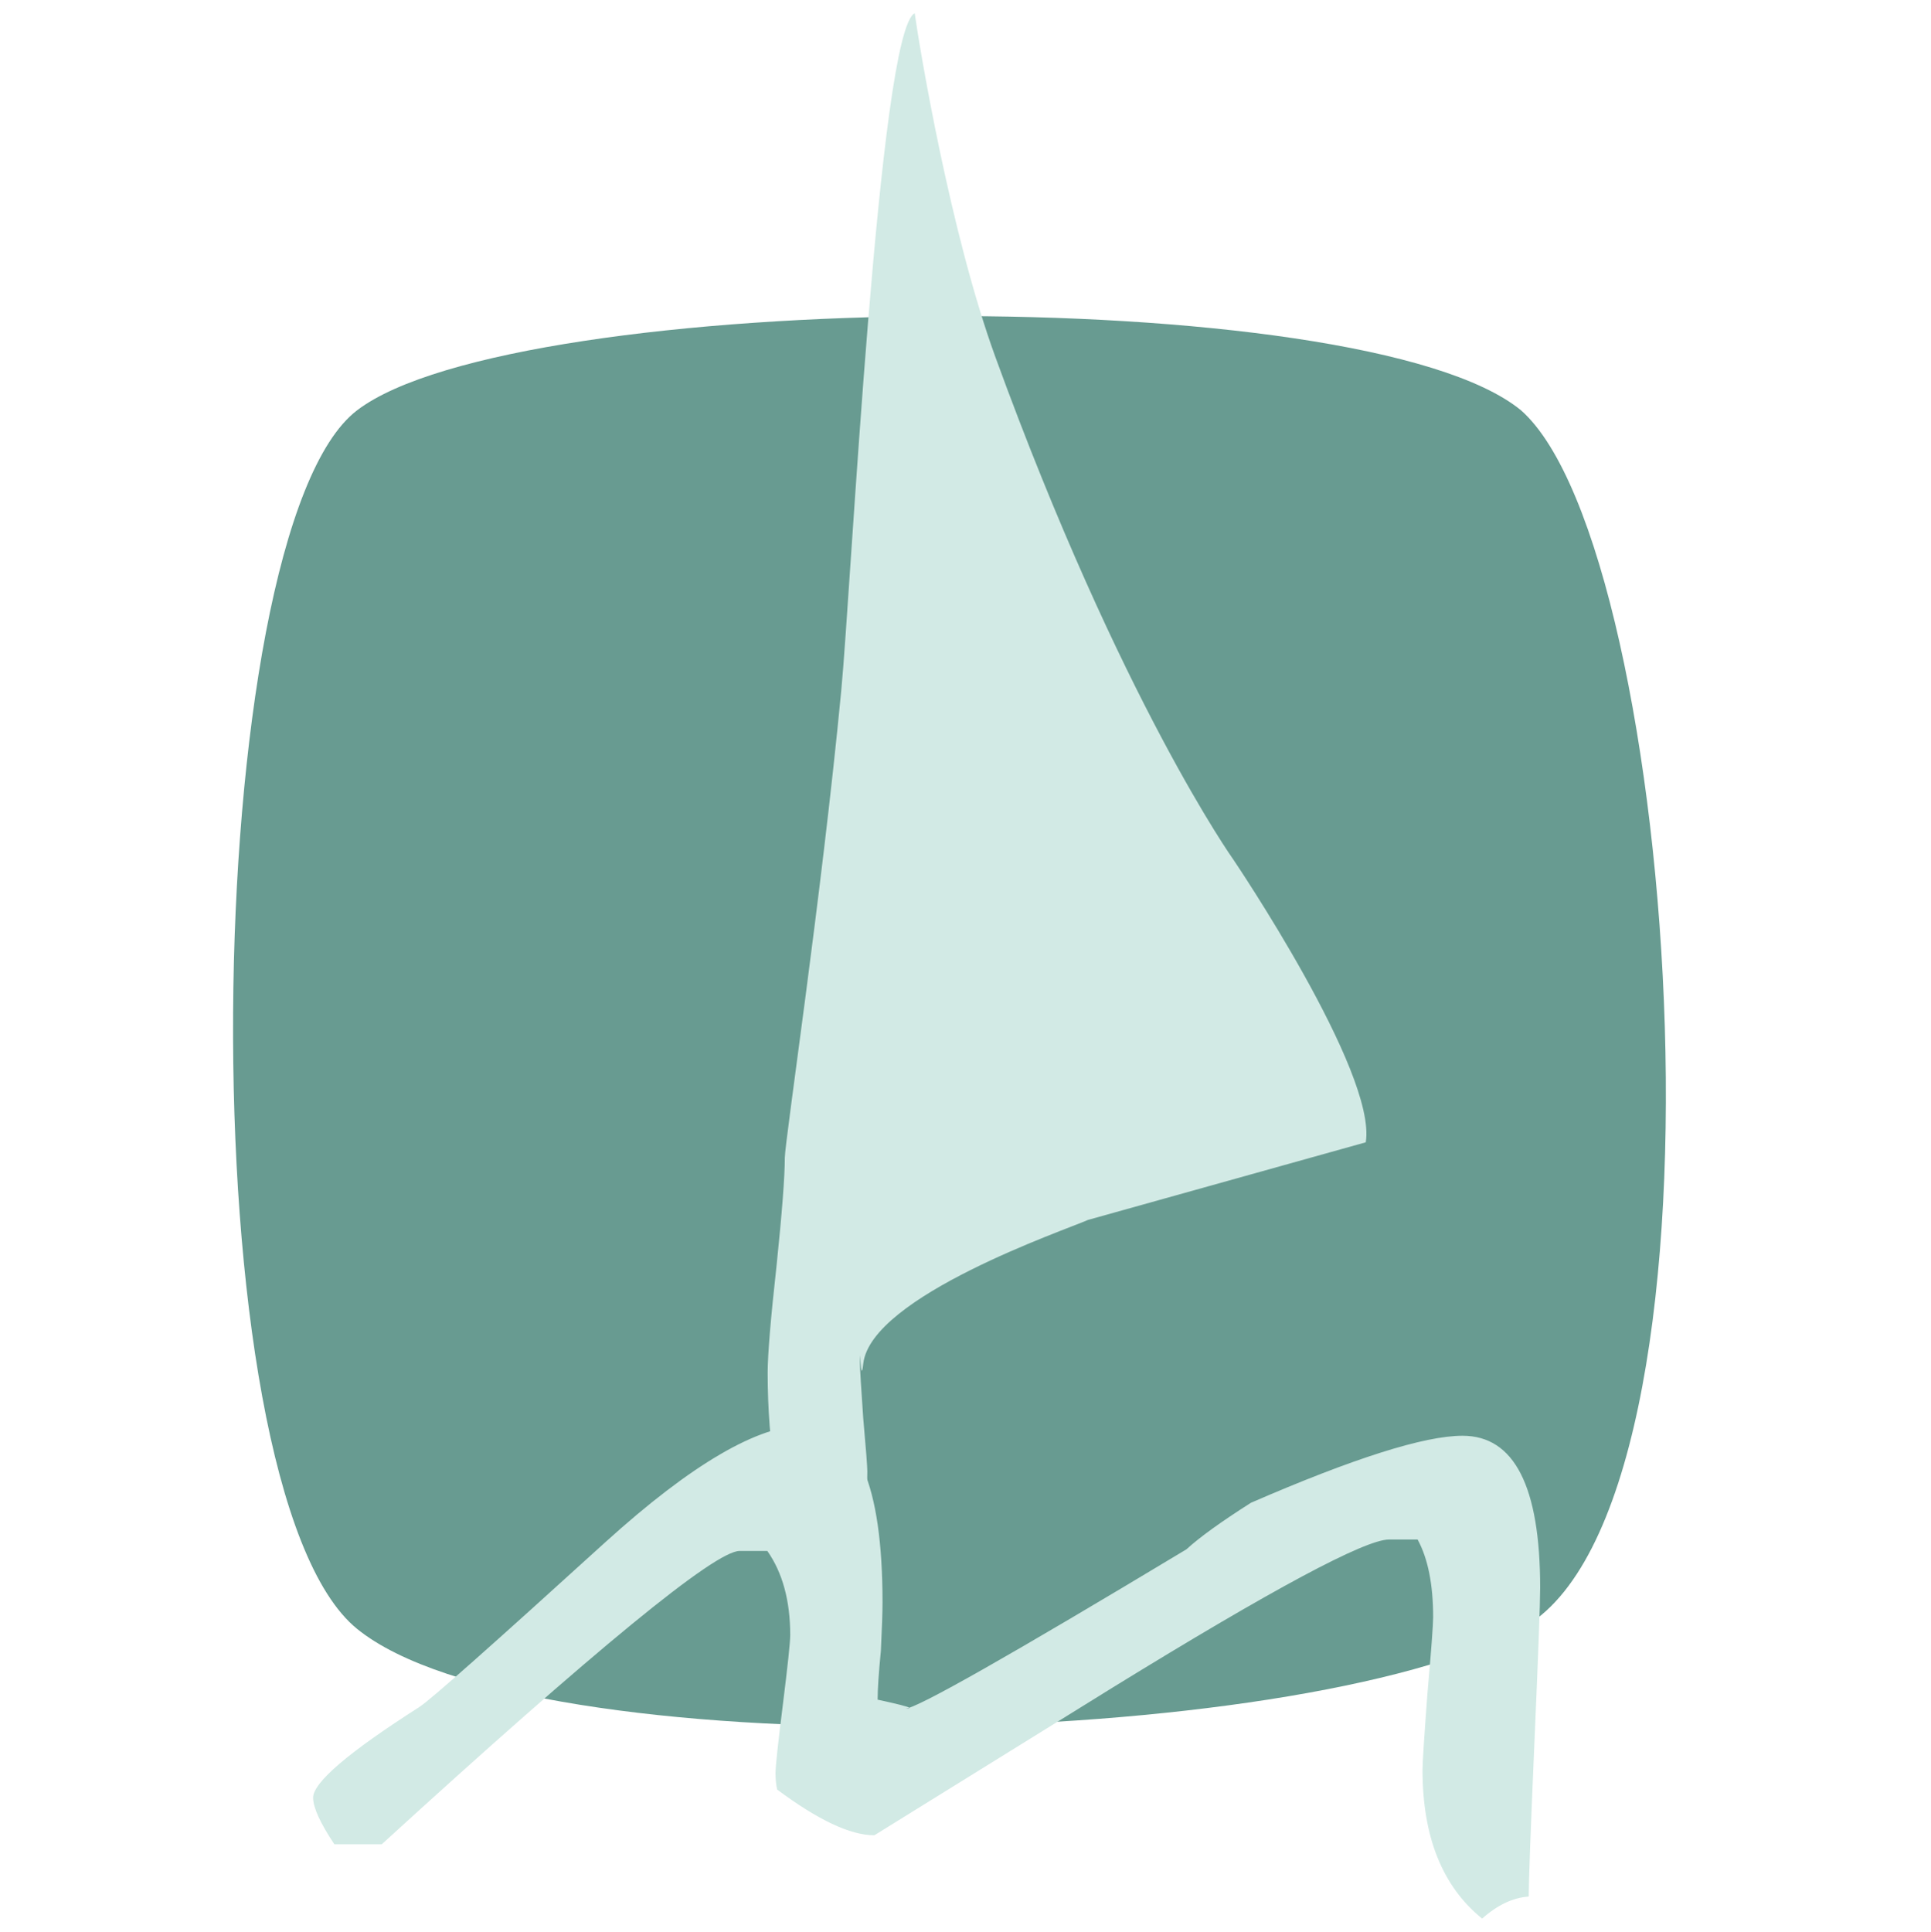
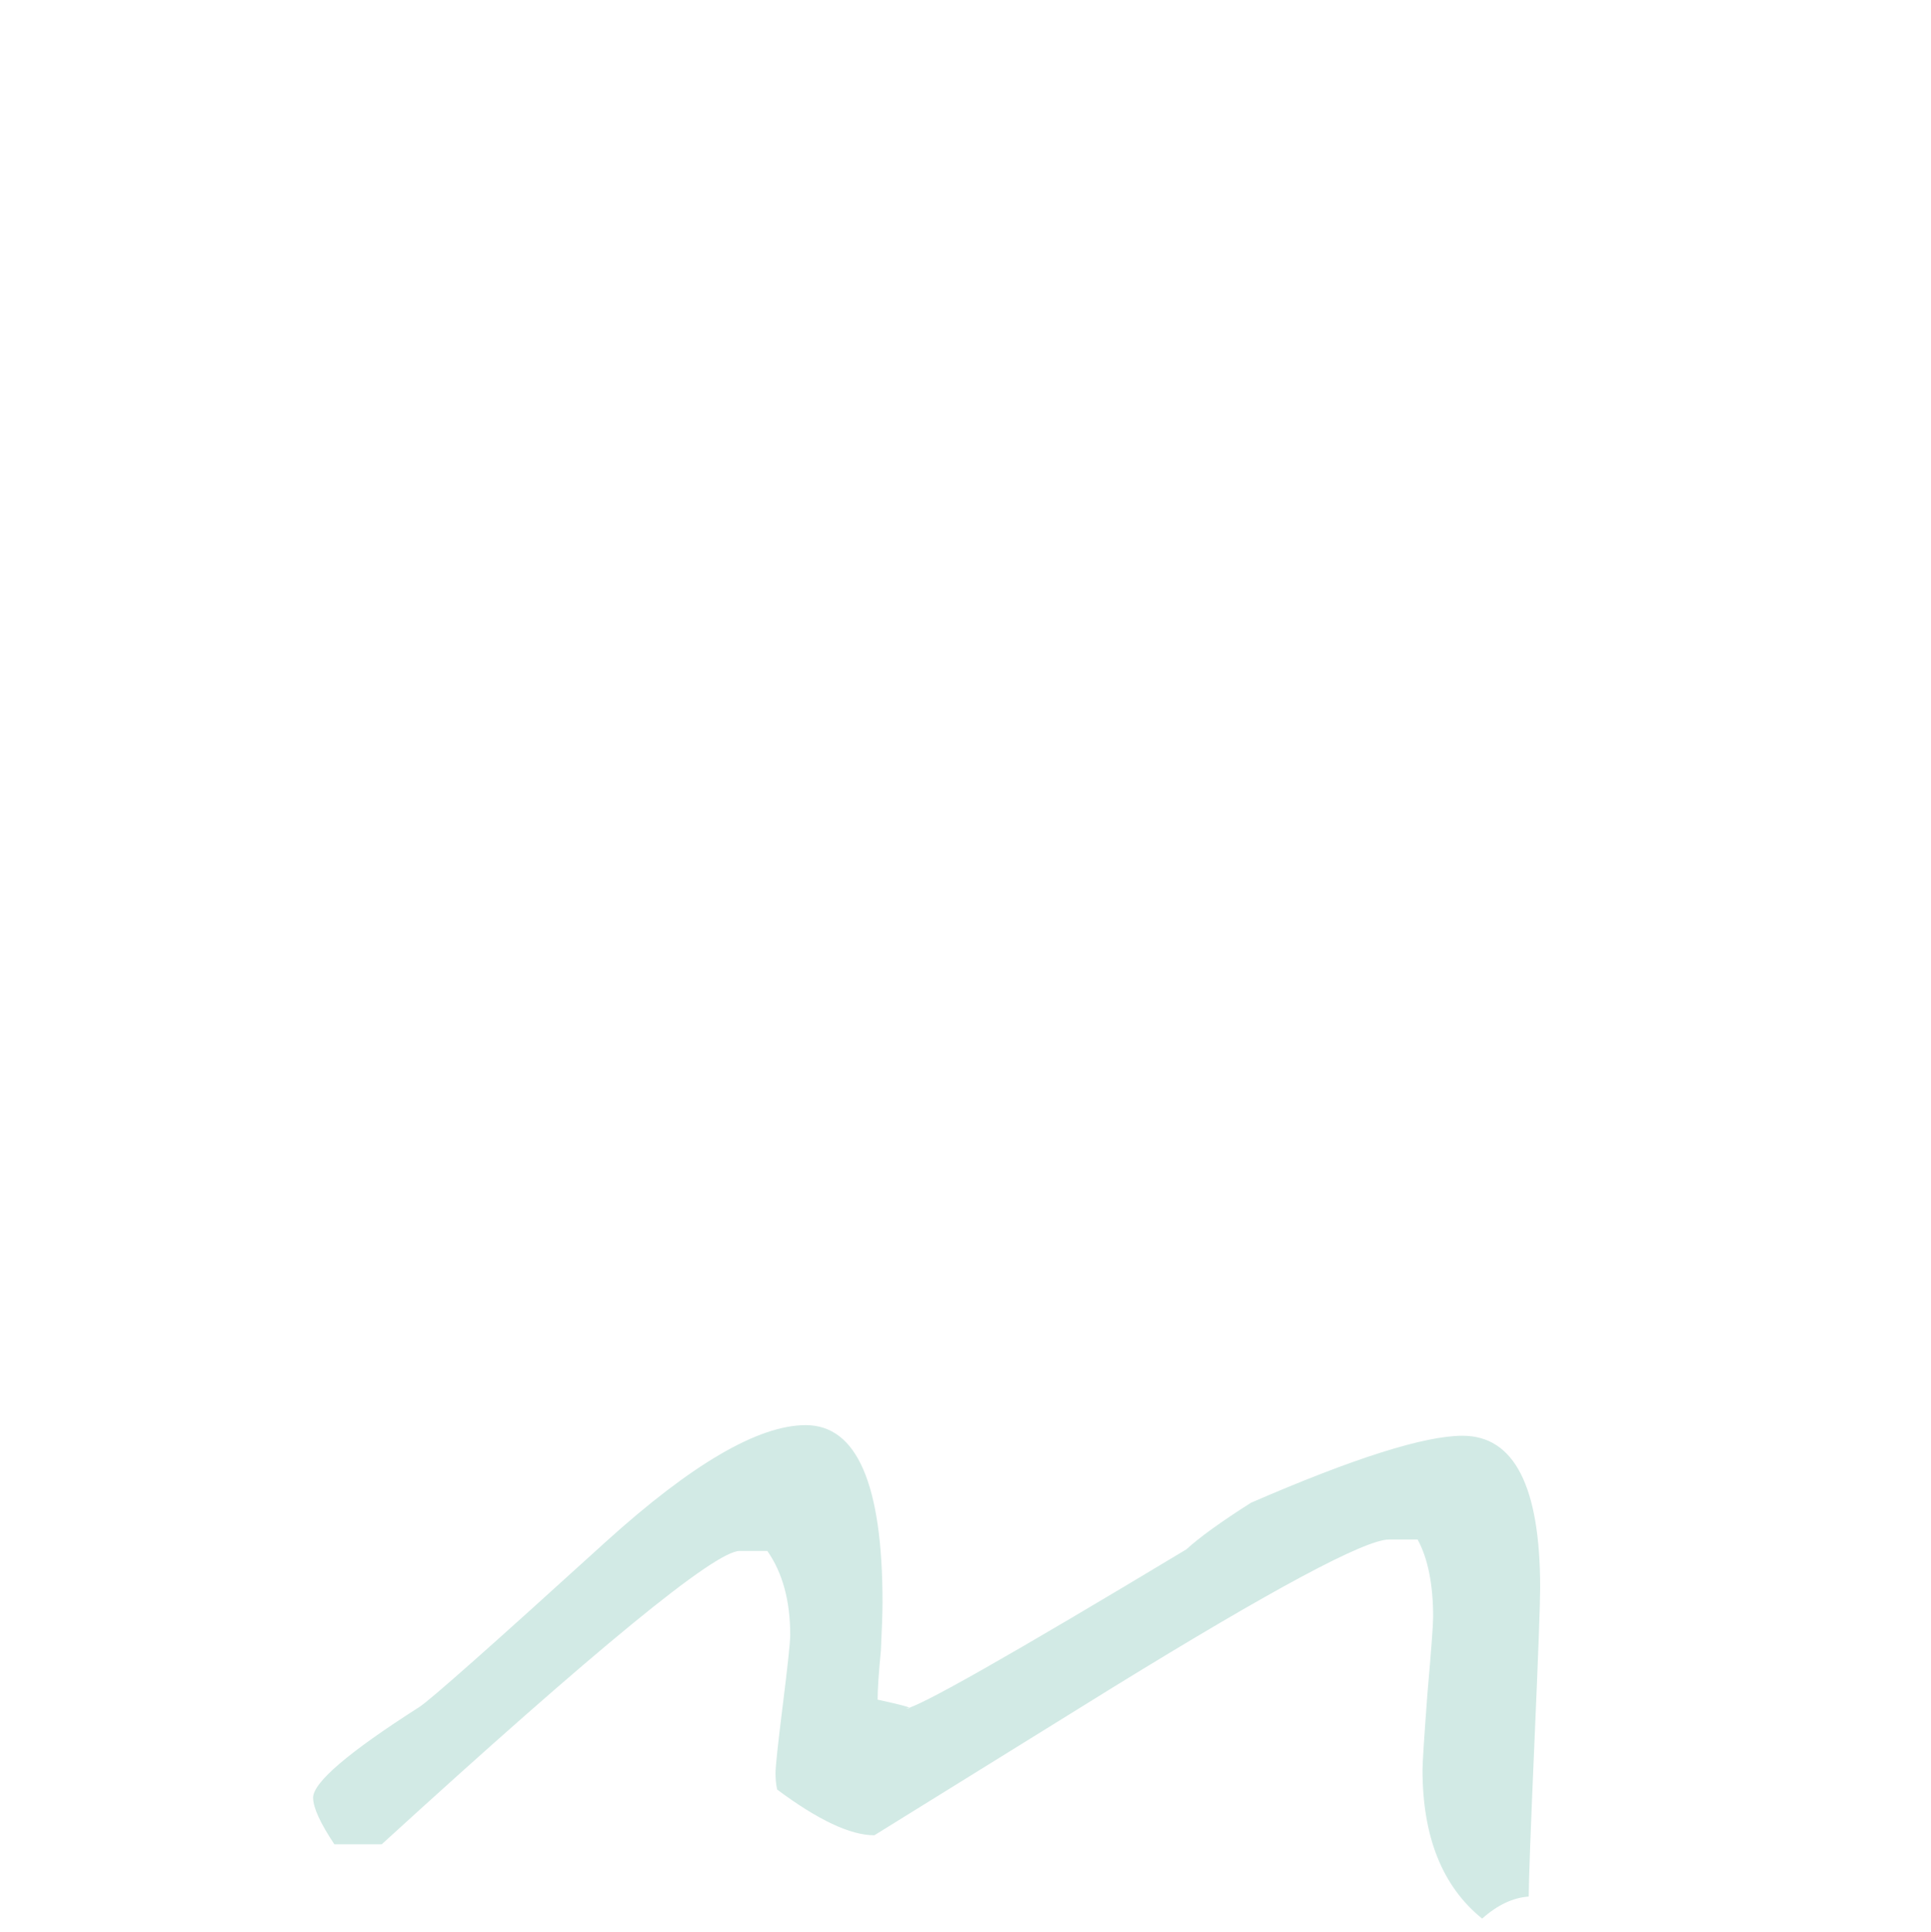
<svg xmlns="http://www.w3.org/2000/svg" viewBox="1927 2426.976 146 146.047" width="146" height="146.047">
-   <path fill="#689b91" stroke="" fill-opacity="1" stroke-width="1" stroke-opacity="0" x="1951" y="2449" width="88" height="131" id="tSvg11a42852a40" d="M 1954 2550.12 C 1967 2560.669 2025 2559.262 2042 2550.12 C 2059 2540.978 2054 2468.543 2042 2457.994 C 2030 2448.149 1966 2448.852 1954 2457.994C 1942 2467.137 1941 2539.571 1954 2550.12Z" style="" />
  <path fill="#d2eae5" stroke="none" fill-opacity="1" stroke-width="1" stroke-opacity="1" color="rgb(51, 51, 51)" fill-rule="evenodd" id="tSvg8a80b08869" stroke-linecap="butt" d="M 2043.449 2547.008 C 2043.449 2548.202 2043.305 2552.093 2043.017 2558.682 C 2042.729 2565.311 2042.585 2569.203 2042.585 2570.356 C 2041.39 2570.438 2040.217 2570.994 2039.064 2572.023 C 2036.058 2569.594 2034.555 2565.847 2034.555 2560.782 C 2034.555 2560.246 2034.678 2558.332 2034.925 2555.037 C 2035.214 2551.743 2035.358 2549.808 2035.358 2549.231 C 2035.358 2546.761 2034.967 2544.805 2034.184 2543.363 C 2033.464 2543.363 2032.743 2543.363 2032.022 2543.363 C 2030.211 2543.363 2023.251 2547.09 2011.145 2554.543 C 2005.133 2558.27 1999.121 2561.997 1993.109 2565.723 C 1991.297 2565.723 1988.847 2564.57 1985.758 2562.264 C 1985.676 2561.894 1985.635 2561.482 1985.635 2561.029 C 1985.635 2560.535 1985.82 2558.805 1986.191 2555.84 C 1986.561 2552.876 1986.747 2551.125 1986.747 2550.59 C 1986.747 2547.996 1986.17 2545.875 1985.017 2544.228 C 1984.317 2544.228 1983.617 2544.228 1982.917 2544.228 C 1981.064 2544.228 1972.046 2551.62 1955.863 2566.403 C 1954.669 2566.403 1953.475 2566.403 1952.28 2566.403 C 1951.21 2564.797 1950.674 2563.623 1950.674 2562.882 C 1950.674 2561.729 1953.351 2559.443 1958.704 2556.026 C 1959.487 2555.532 1964.181 2551.373 1972.787 2543.549 C 1979.293 2537.66 1984.338 2534.716 1987.92 2534.716 C 1991.791 2534.716 1993.726 2539.184 1993.726 2548.119 C 1993.726 2548.861 1993.685 2550.075 1993.603 2551.764 C 1993.438 2553.452 1993.356 2554.687 1993.356 2555.47 C 1994.879 2555.799 1995.682 2556.005 1995.765 2556.087 C 1995.724 2556.129 1995.621 2556.149 1995.456 2556.149 C 1996.28 2556.149 2003.362 2552.134 2016.704 2544.105 C 2017.692 2543.199 2019.319 2542.025 2021.584 2540.584 C 2029.366 2537.207 2034.699 2535.519 2037.581 2535.519C 2041.493 2535.519 2043.449 2539.348 2043.449 2547.008Z" />
-   <path fill="#d2eae5" stroke="none" fill-opacity="1" stroke-width="1" stroke-opacity="1" color="rgb(51, 51, 51)" fill-rule="evenodd" id="tSvg1f24323099" stroke-linecap="butt" d="M 2009.263 2519.201 C 2007.616 2519.943 1992.845 2524.966 1992.269 2530.073 C 1992.063 2531.967 1992.022 2528.055 1992.022 2530.073 C 1992.022 2530.484 1992.104 2531.864 1992.269 2534.211 C 1992.475 2536.517 1992.578 2537.855 1992.578 2538.226 C 1992.578 2541.479 1991.775 2544.176 1990.169 2546.317 C 1989.839 2546.235 1988.933 2545.885 1987.451 2545.267 C 1985.845 2541.108 1985.042 2536.27 1985.042 2530.752 C 1985.042 2529.393 1985.268 2526.675 1985.721 2522.599 C 1986.133 2518.604 1986.339 2515.907 1986.339 2514.507 C 1986.339 2513.272 1989.119 2494.762 1990.601 2479.238 C 1991.342 2471.579 1993.442 2429.294 1996.16 2427.976 C 1996.51 2430.509 1998.85 2444.604 2002.263 2453.976 C 2011.753 2480.03 2020.263 2491.976 2020.263 2491.976 C 2020.263 2491.976 2031.128 2508.042 2030.263 2513.334" />
  <defs> </defs>
</svg>